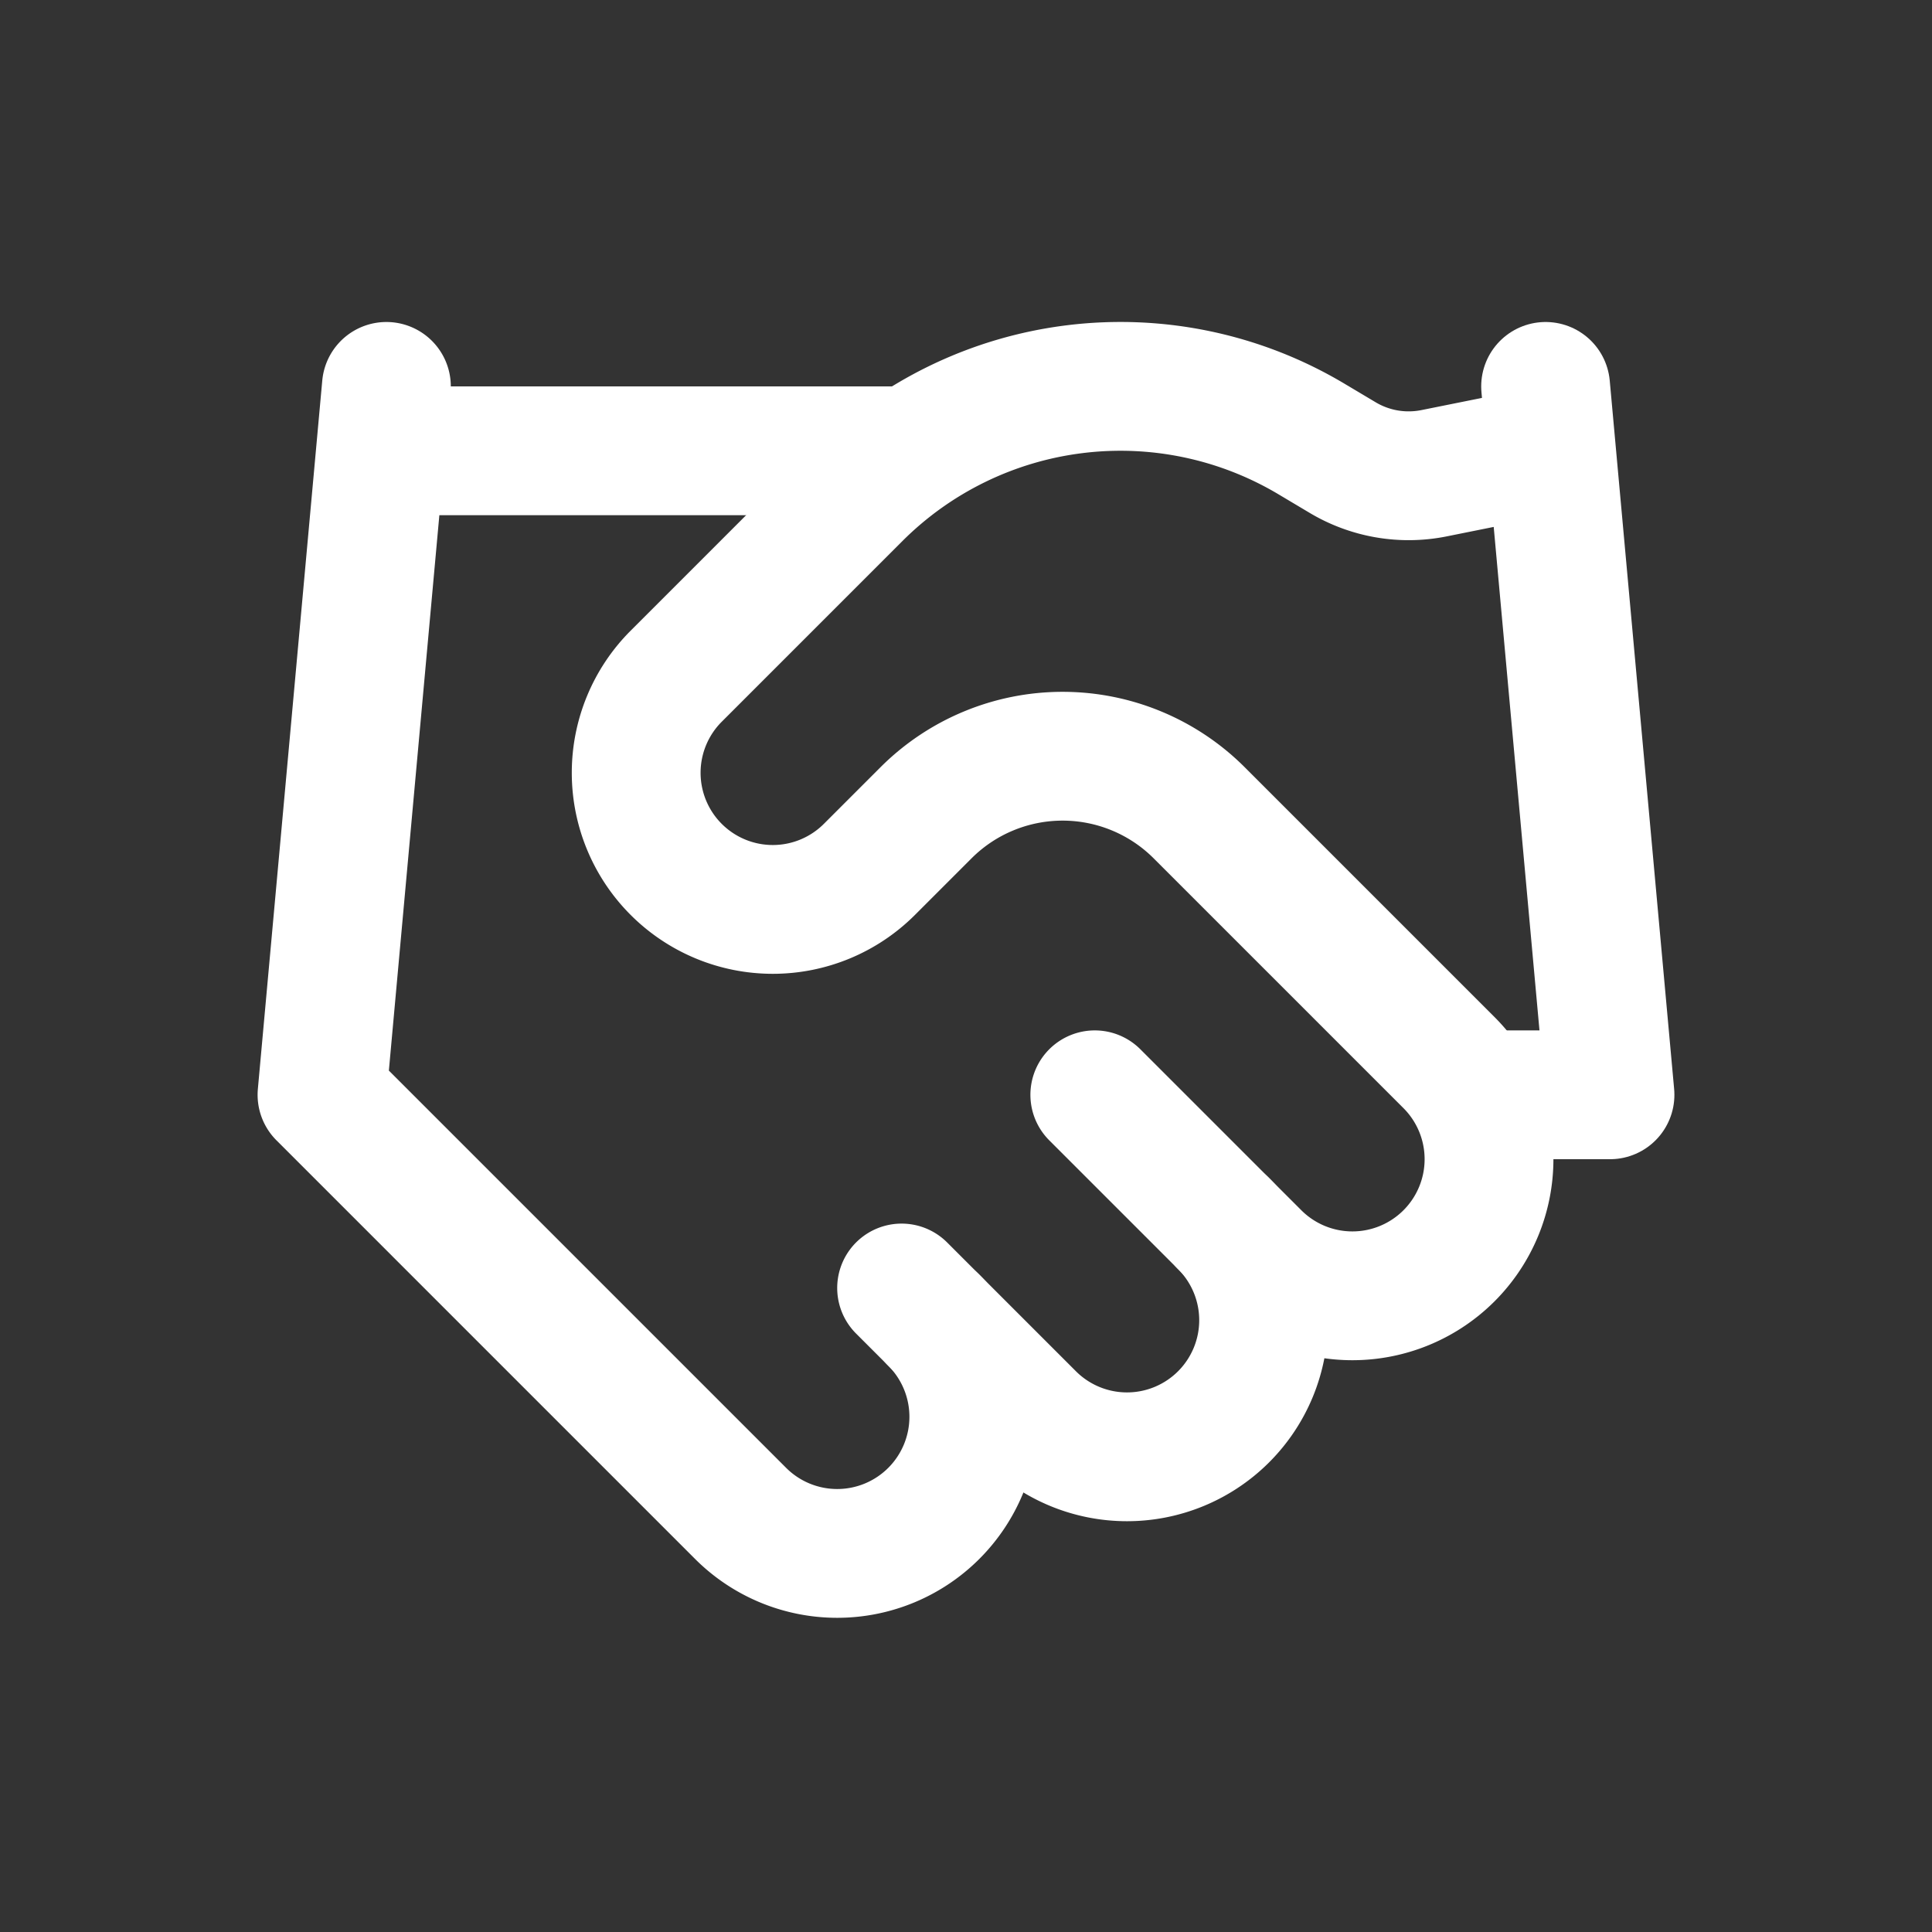
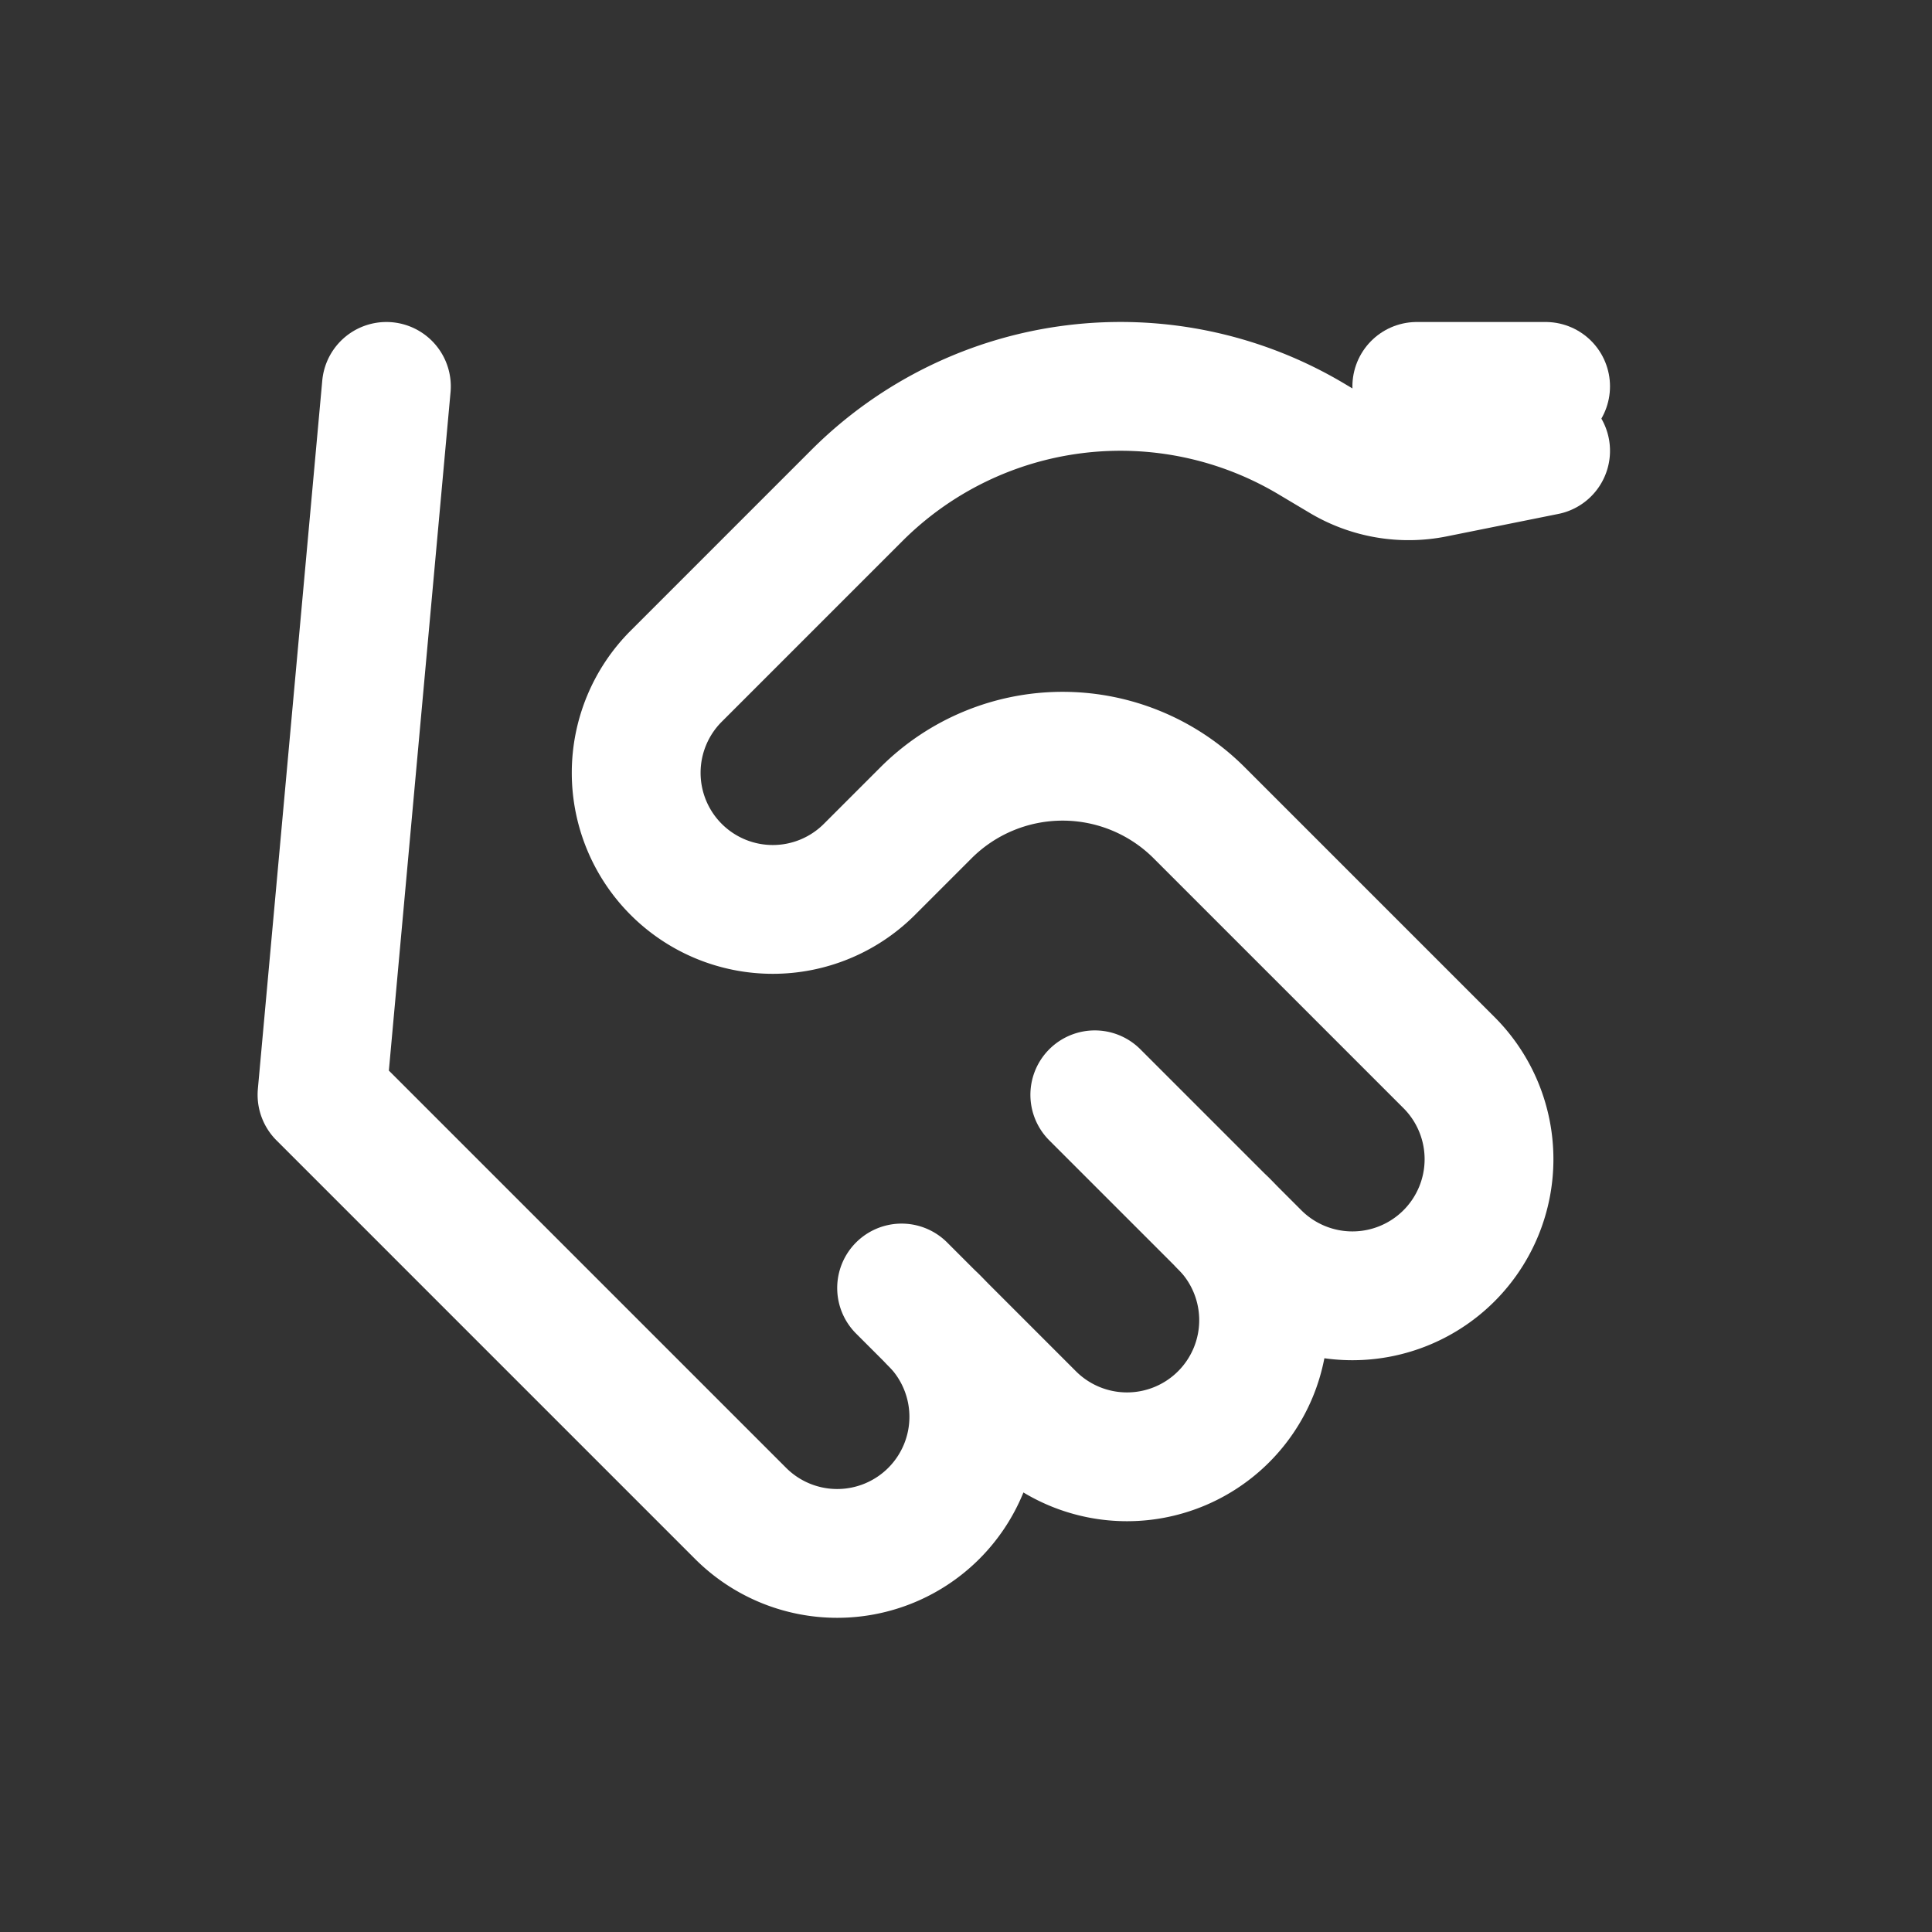
<svg xmlns="http://www.w3.org/2000/svg" width="240" height="240" viewBox="0 0 240 240">
  <rect x="0" y="0" width="240" height="240" fill="#333333" stroke="none" />
  <g transform="translate(120, 120) scale(8)">
    <path d="m -1 5 l 2 2 a 1 1 0 1 0 3 -3" fill="none" stroke="white" stroke-width="2" stroke-linecap="round" stroke-linejoin="round" />
    <path d="m 2 2 l 2.5 2.5 a 1 1 0 1 0 3 -3 l -3.88 -3.88 a 3 3 0 0 0 -4.24 0 l -0.88 0.88 a 1 1 0 1 1 -3 -3 l 2.81 -2.81 a 5.79 5.79 0 0 1 7.06 -0.87 l 0.47 0.28 a 2 2 0 0 0 1.42 0.25 L 9 -8" fill="none" stroke="white" stroke-width="2" stroke-linecap="round" stroke-linejoin="round" />
-     <path d="m 9 -9 l 1 11 h -2" fill="none" stroke="white" stroke-width="2" stroke-linecap="round" stroke-linejoin="round" />
+     <path d="m 9 -9 h -2" fill="none" stroke="white" stroke-width="2" stroke-linecap="round" stroke-linejoin="round" />
    <path d="M -9 -9 L -10 2 l 6.5 6.5 a 1 1 0 1 0 3 -3" fill="none" stroke="white" stroke-width="2" stroke-linecap="round" stroke-linejoin="round" />
-     <path d="M -9 -8 h 8" fill="none" stroke="white" stroke-width="2" stroke-linecap="round" stroke-linejoin="round" />
  </g>
</svg>